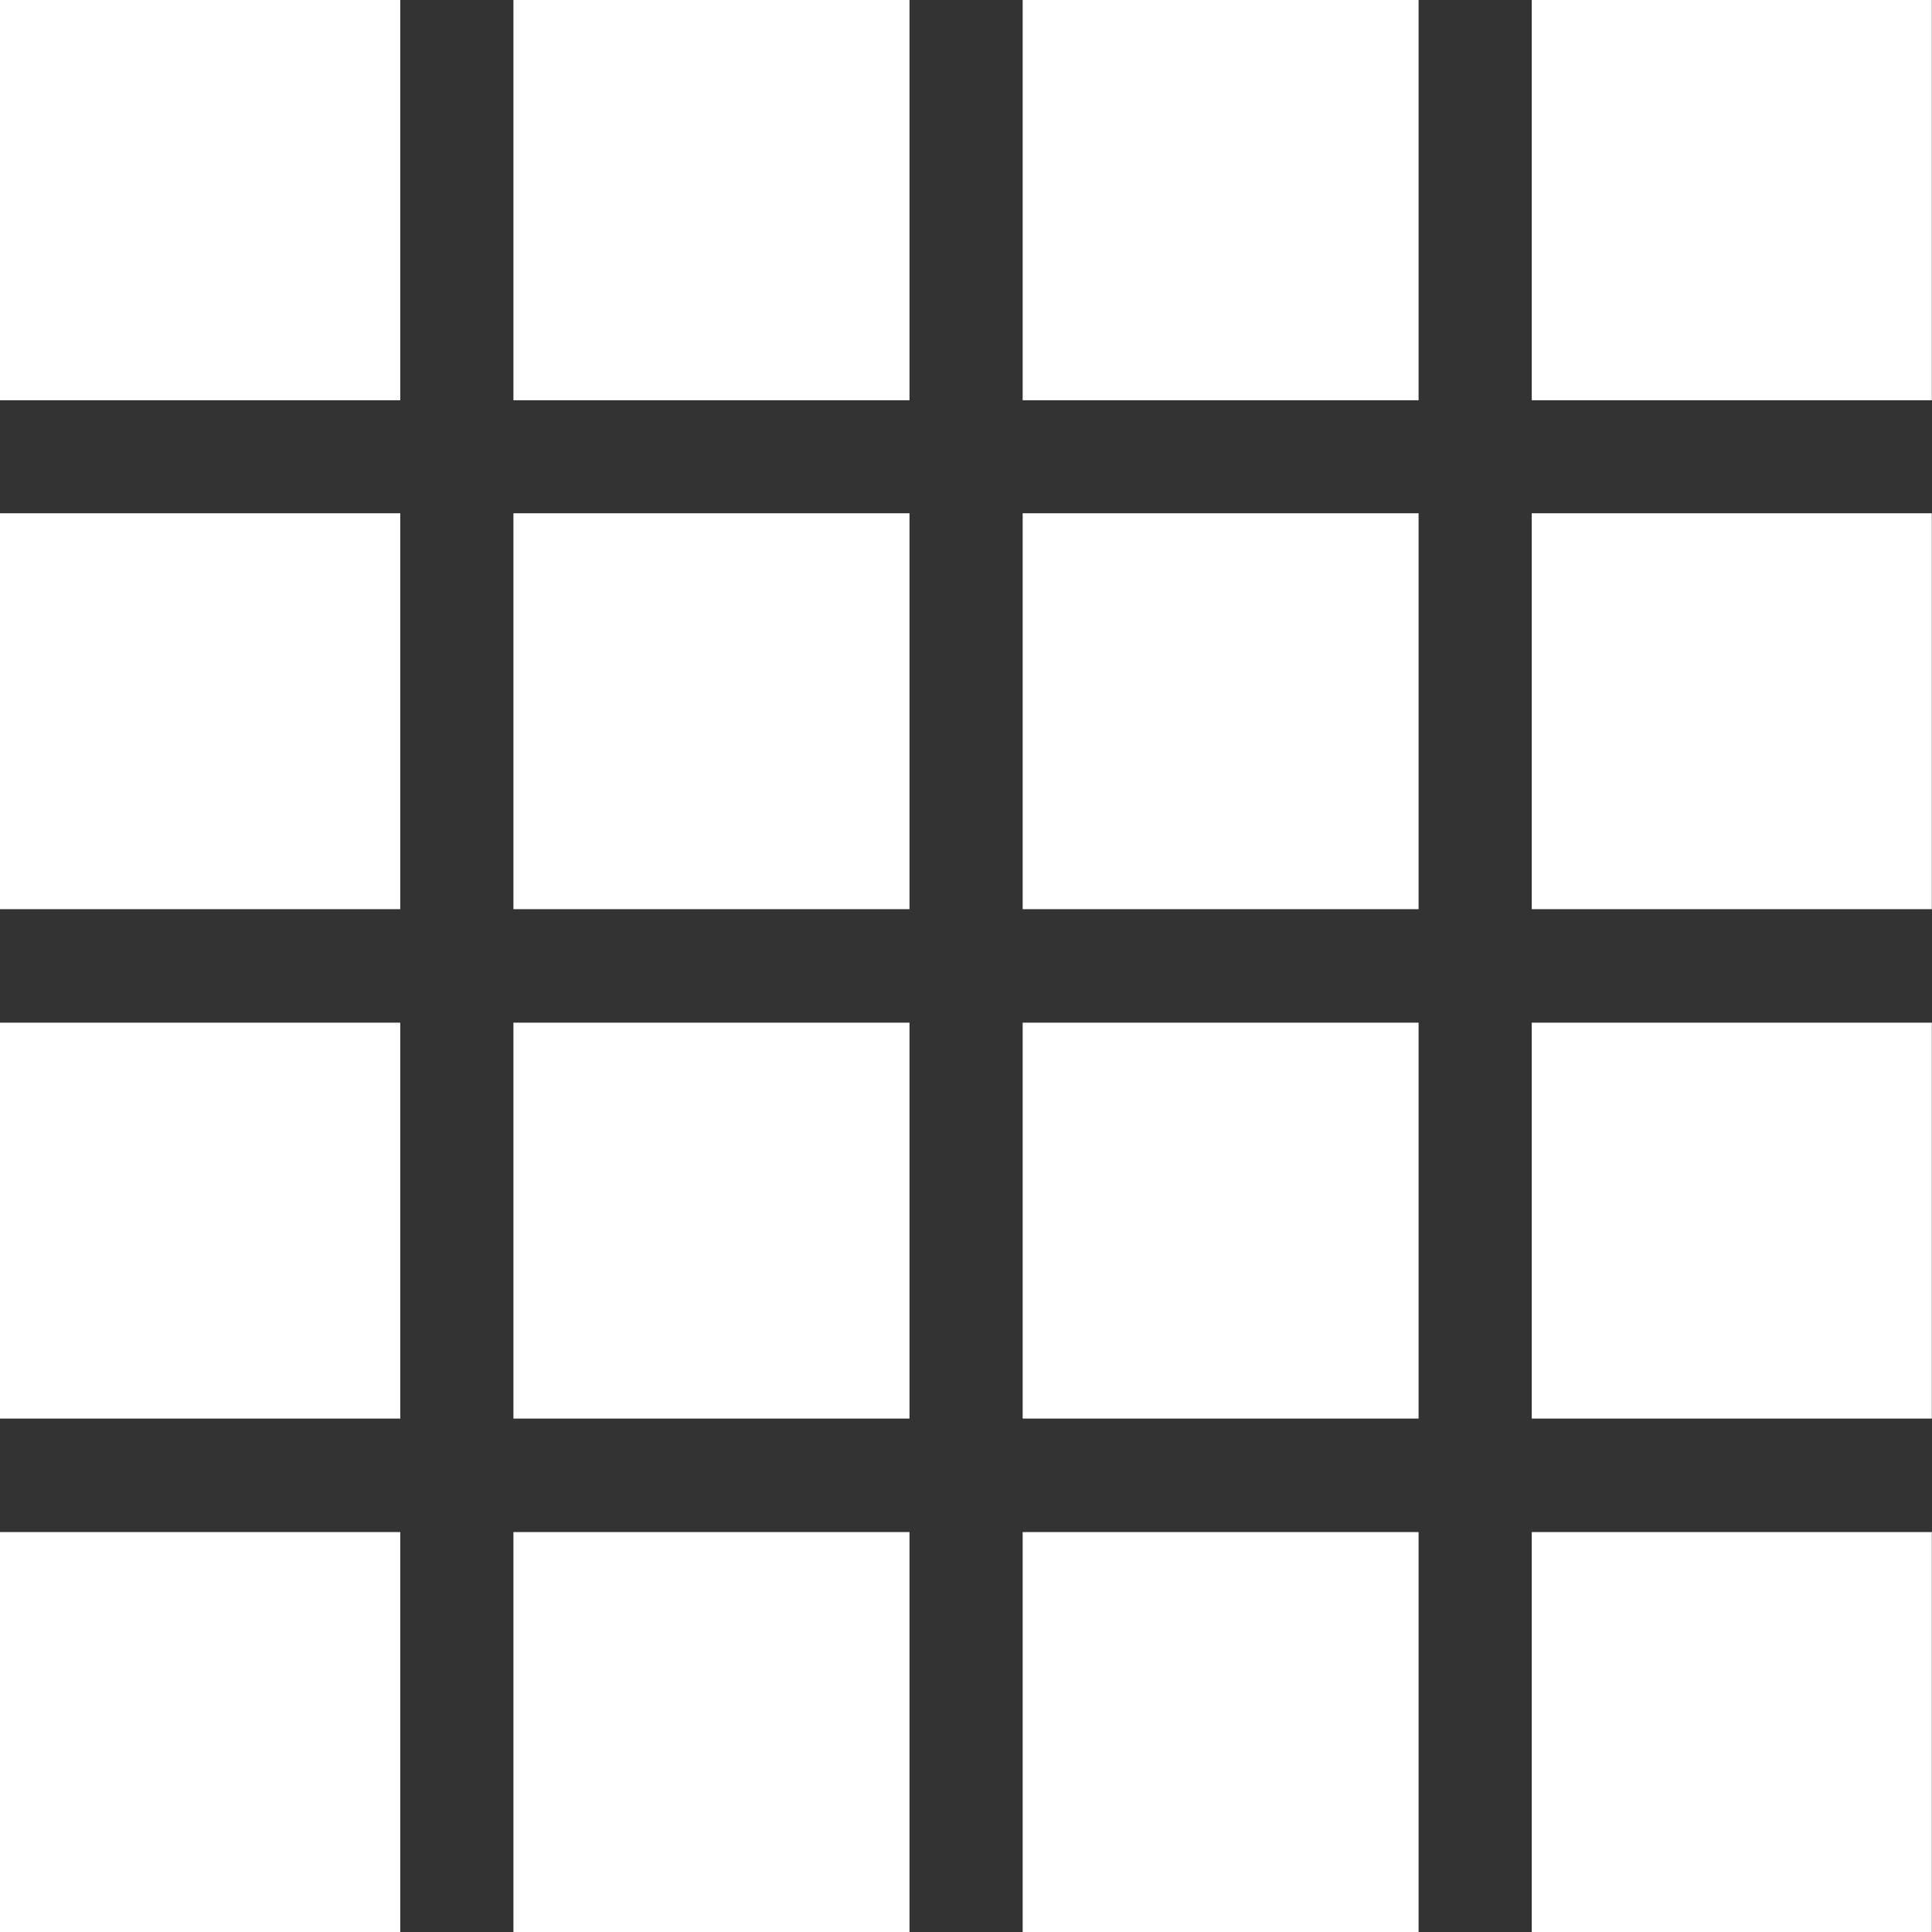
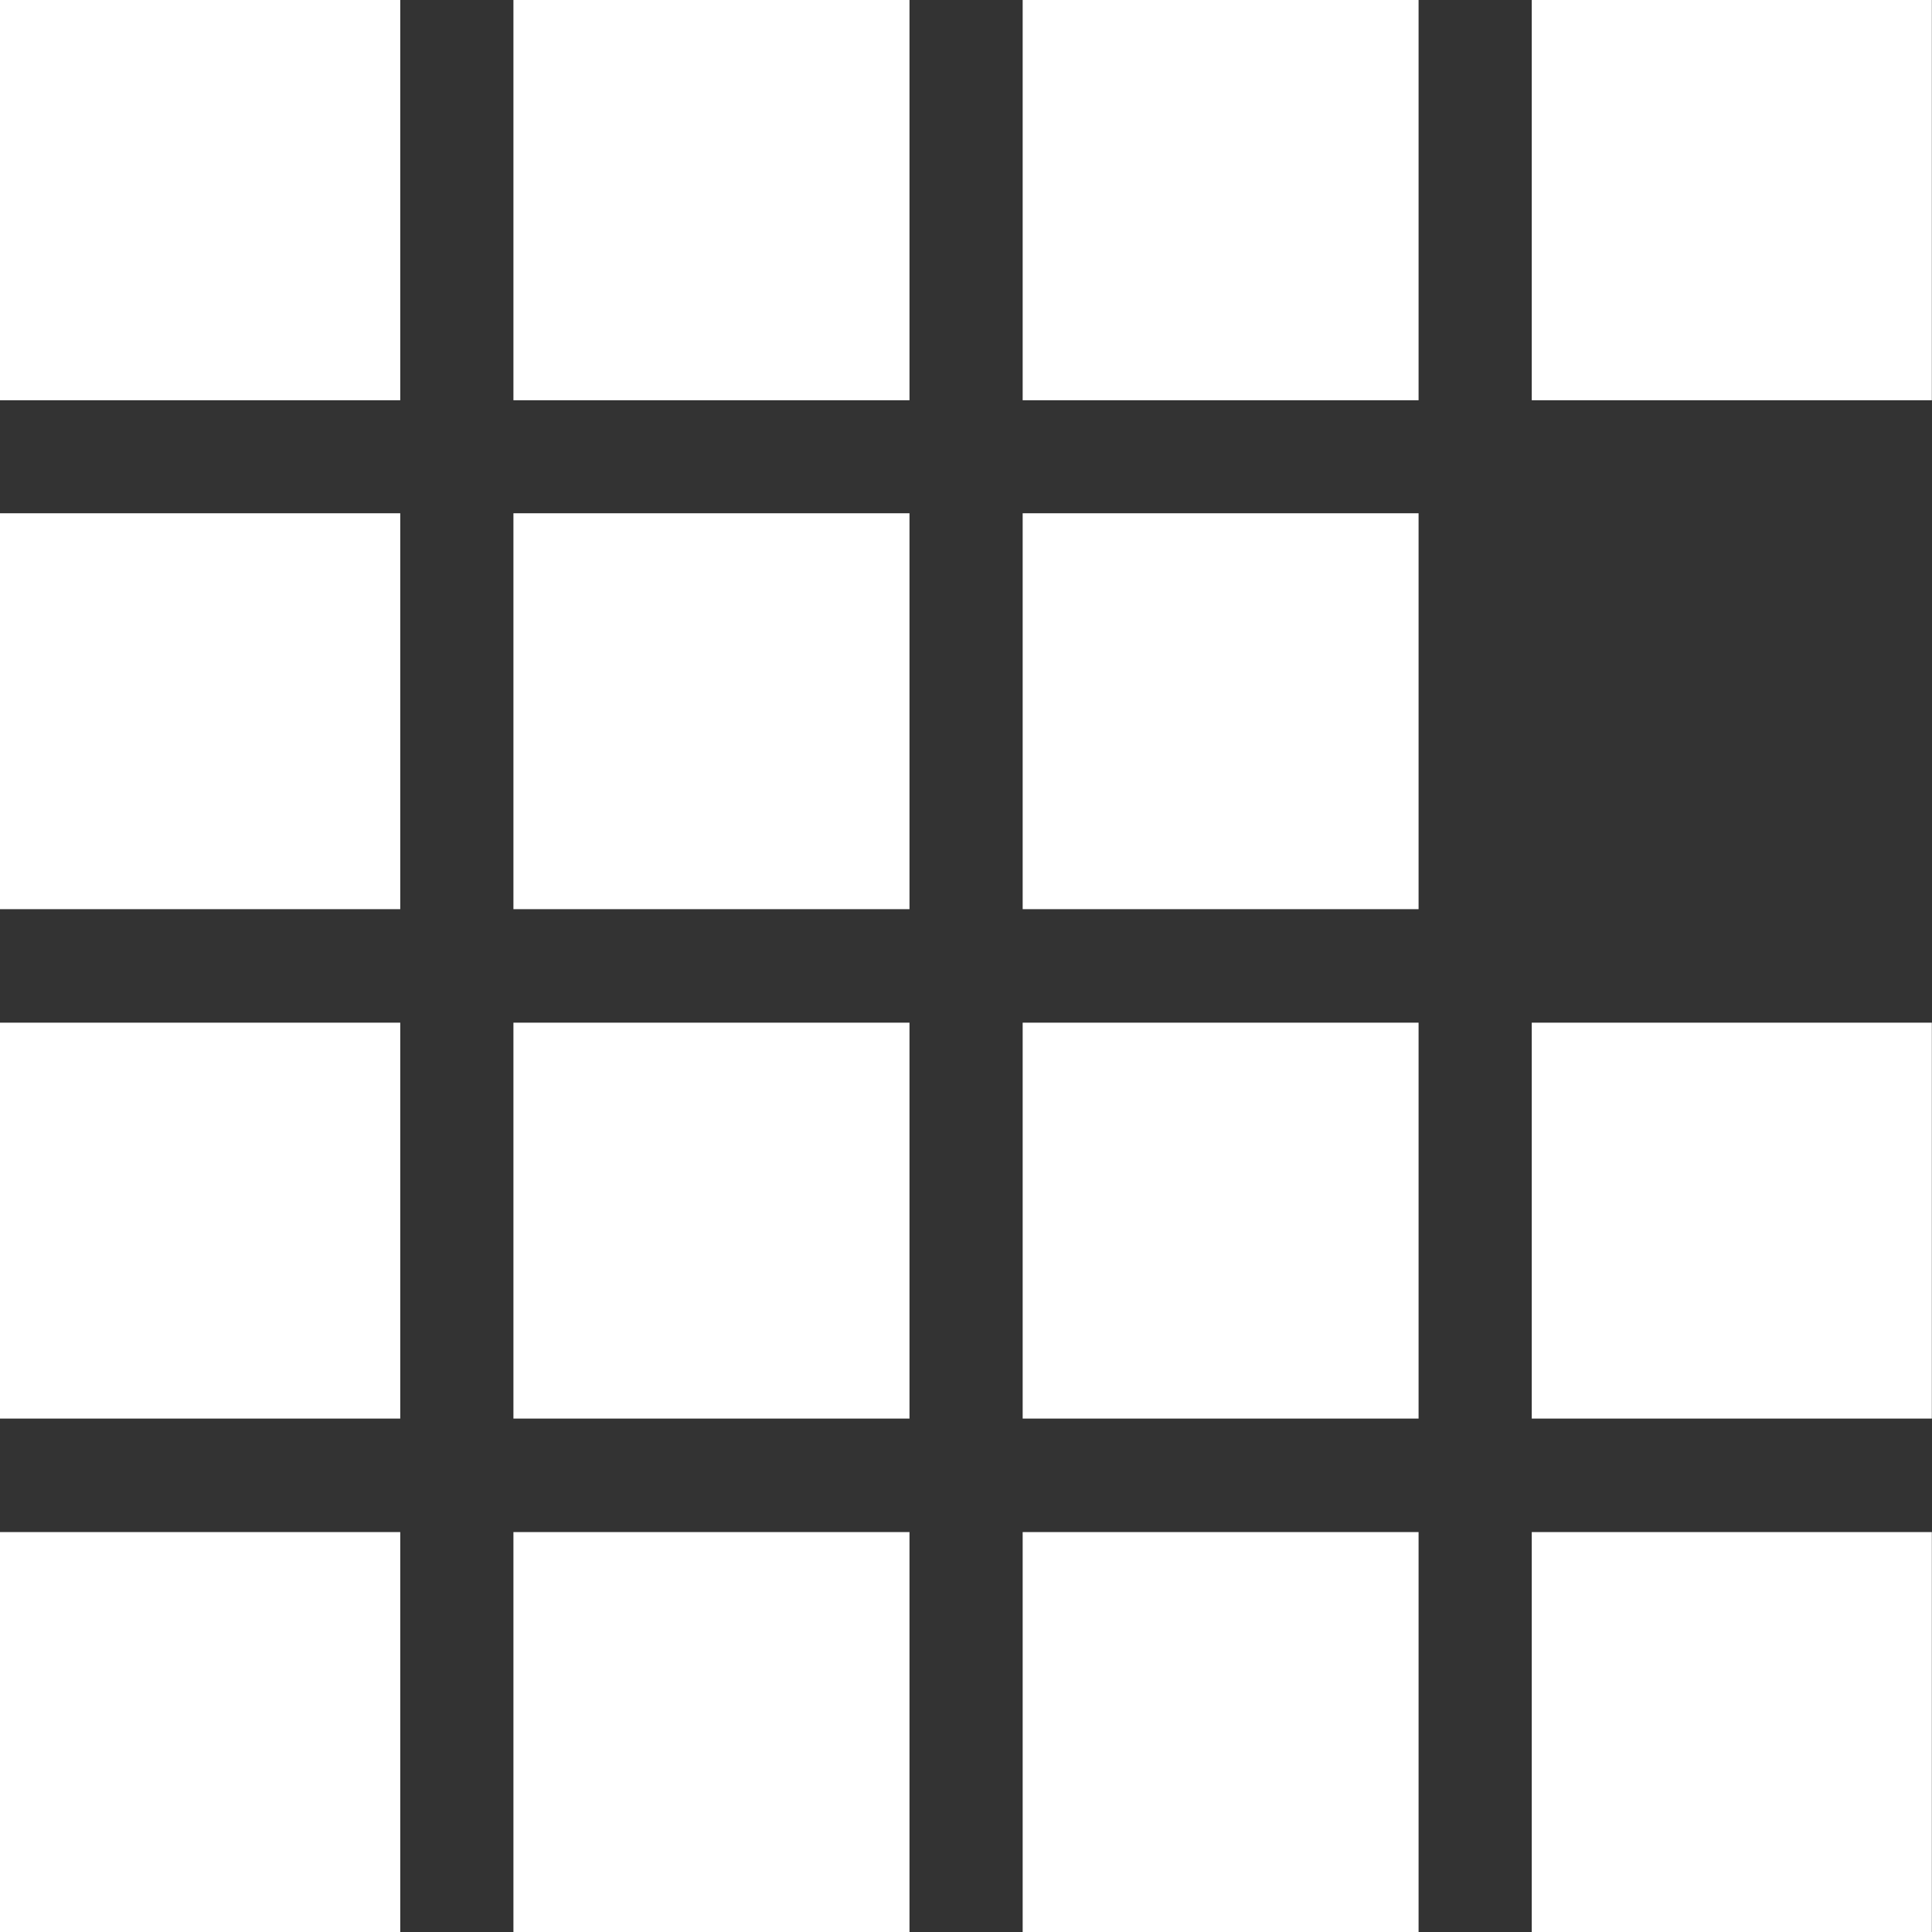
<svg xmlns="http://www.w3.org/2000/svg" width="12" height="12" viewBox="0 0 12 12" fill="none">
  <rect x="0" y="0" width="12" height="12" fill="#333333" stroke="none" />
  <path d="M3.189 6.352H5.649V8.811H3.189V6.352Z" fill="white" />
  <path d="M0 6.352H2.486V8.811H0V6.352Z" fill="white" />
  <path d="M0 3.188H2.486V5.647H0V3.188Z" fill="white" />
  <path d="M3.189 3.188H5.649V5.647H3.189V3.188Z" fill="white" />
  <path d="M9.514 0H11.999V2.486H9.514V0Z" fill="white" />
  <path d="M3.189 0H5.649V2.486H3.189V0Z" fill="white" />
  <path d="M6.352 0H8.811V2.486H6.352V0Z" fill="white" />
  <path d="M6.352 3.188H8.811V5.647H6.352V3.188Z" fill="white" />
  <path d="M0 0H2.486V2.486H0V0Z" fill="white" />
  <path d="M3.189 9.516H5.649V12.002H3.189V9.516Z" fill="white" />
  <path d="M9.514 9.516H11.999V12.002H9.514V9.516Z" fill="white" />
-   <path d="M9.514 3.188H11.999V5.647H9.514V3.188Z" fill="white" />
  <path d="M0 9.516H2.486V12.002H0V9.516Z" fill="white" />
  <path d="M6.352 9.516H8.811V12.002H6.352V9.516Z" fill="white" />
  <path d="M6.352 6.352H8.811V8.811H6.352V6.352Z" fill="white" />
  <path d="M9.514 6.352H11.999V8.811H9.514V6.352Z" fill="white" />
</svg>